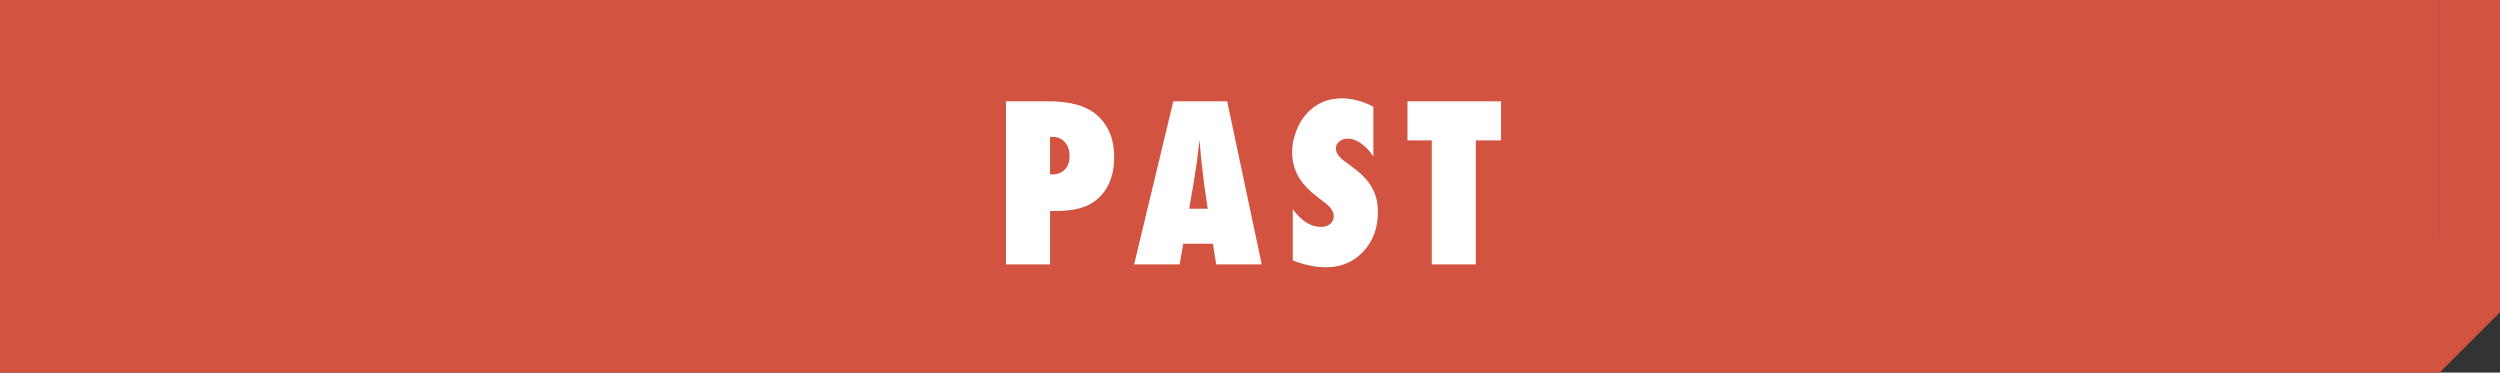
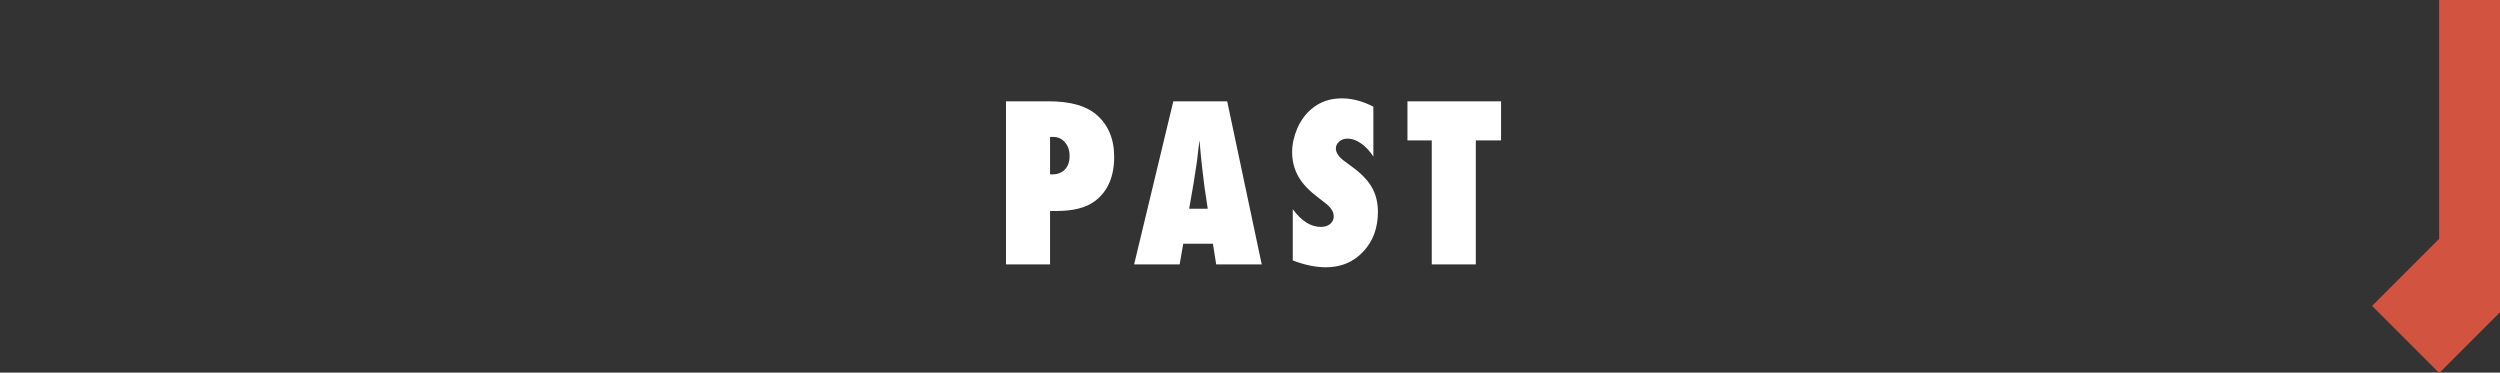
<svg xmlns="http://www.w3.org/2000/svg" width="416" height="62" viewBox="0 0 416 62" fill="none">
  <rect x="0" y="0" width="416" height="62" fill="#333333" stroke="none" />
  <g clip-path="url(#clip0_172_599)">
-     <rect width="405.868" height="62.054" fill="#D2533F" />
    <rect x="405.868" width="11.154" height="50.899" fill="#D2533F" />
    <rect x="394.714" y="50.899" width="15.802" height="15.802" transform="rotate(-45 394.714 50.899)" fill="#D2533F" />
    <path d="M174.729 44H167.398V16.859H174.5C178.039 16.859 180.664 17.58 182.375 19.021C184.391 20.721 185.398 23.082 185.398 26.105C185.398 29.398 184.326 31.854 182.182 33.471C180.717 34.56 178.613 35.105 175.871 35.105H174.729V44ZM174.729 29.006L175.062 29.023C175.953 29.023 176.662 28.754 177.189 28.215C177.717 27.664 177.98 26.914 177.98 25.965C177.98 25.027 177.723 24.266 177.207 23.68C176.691 23.082 176.035 22.783 175.238 22.783H174.729V29.006ZM209.952 44H202.375L201.83 40.555H196.891L196.293 44H188.717L195.239 16.859H204.204L209.952 44ZM200.969 34.736L200.495 31.572C200.483 31.561 200.459 31.402 200.424 31.098C200.401 30.84 200.278 29.82 200.055 28.039C200.032 27.84 200.002 27.57 199.967 27.23C199.932 26.879 199.885 26.439 199.827 25.912L199.598 23.346C199.575 23.592 199.539 23.867 199.493 24.172C199.457 24.477 199.416 24.811 199.37 25.174C199.288 25.9 199.229 26.404 199.194 26.686C199.159 26.967 199.135 27.137 199.123 27.195L198.614 30.482L197.875 34.736H200.969ZM215.116 43.332V34.807C216.557 36.775 218.116 37.76 219.792 37.76C220.425 37.76 220.94 37.596 221.339 37.268C221.737 36.928 221.936 36.506 221.936 36.002C221.936 35.275 221.503 34.566 220.636 33.875L219.44 32.943C218.643 32.346 217.964 31.754 217.401 31.168C216.839 30.57 216.382 29.961 216.03 29.34C215.679 28.707 215.421 28.057 215.257 27.389C215.093 26.721 215.011 26.018 215.011 25.279C215.011 24.014 215.304 22.689 215.889 21.307C216.182 20.662 216.522 20.076 216.909 19.549C217.296 19.01 217.741 18.535 218.245 18.125C219.628 16.953 221.298 16.367 223.255 16.367C225.001 16.367 226.759 16.83 228.528 17.756V26.053C227.93 25.127 227.251 24.4 226.489 23.873C225.727 23.334 224.977 23.064 224.239 23.064C223.677 23.064 223.214 23.229 222.85 23.557C222.475 23.873 222.288 24.254 222.288 24.699C222.288 25.426 222.786 26.146 223.782 26.861L224.942 27.723C226.489 28.836 227.596 29.979 228.264 31.15C228.944 32.322 229.284 33.693 229.284 35.264C229.284 37.935 228.47 40.139 226.841 41.873C225.212 43.607 223.149 44.475 220.653 44.475C218.93 44.475 217.085 44.094 215.116 43.332ZM245.575 44H238.245V23.363H234.202V16.859H249.777V23.363H245.575V44Z" fill="white" />
  </g>
  <defs>
    <clipPath id="clip0_172_599">
      <rect width="416" height="62" fill="white" />
    </clipPath>
  </defs>
</svg>